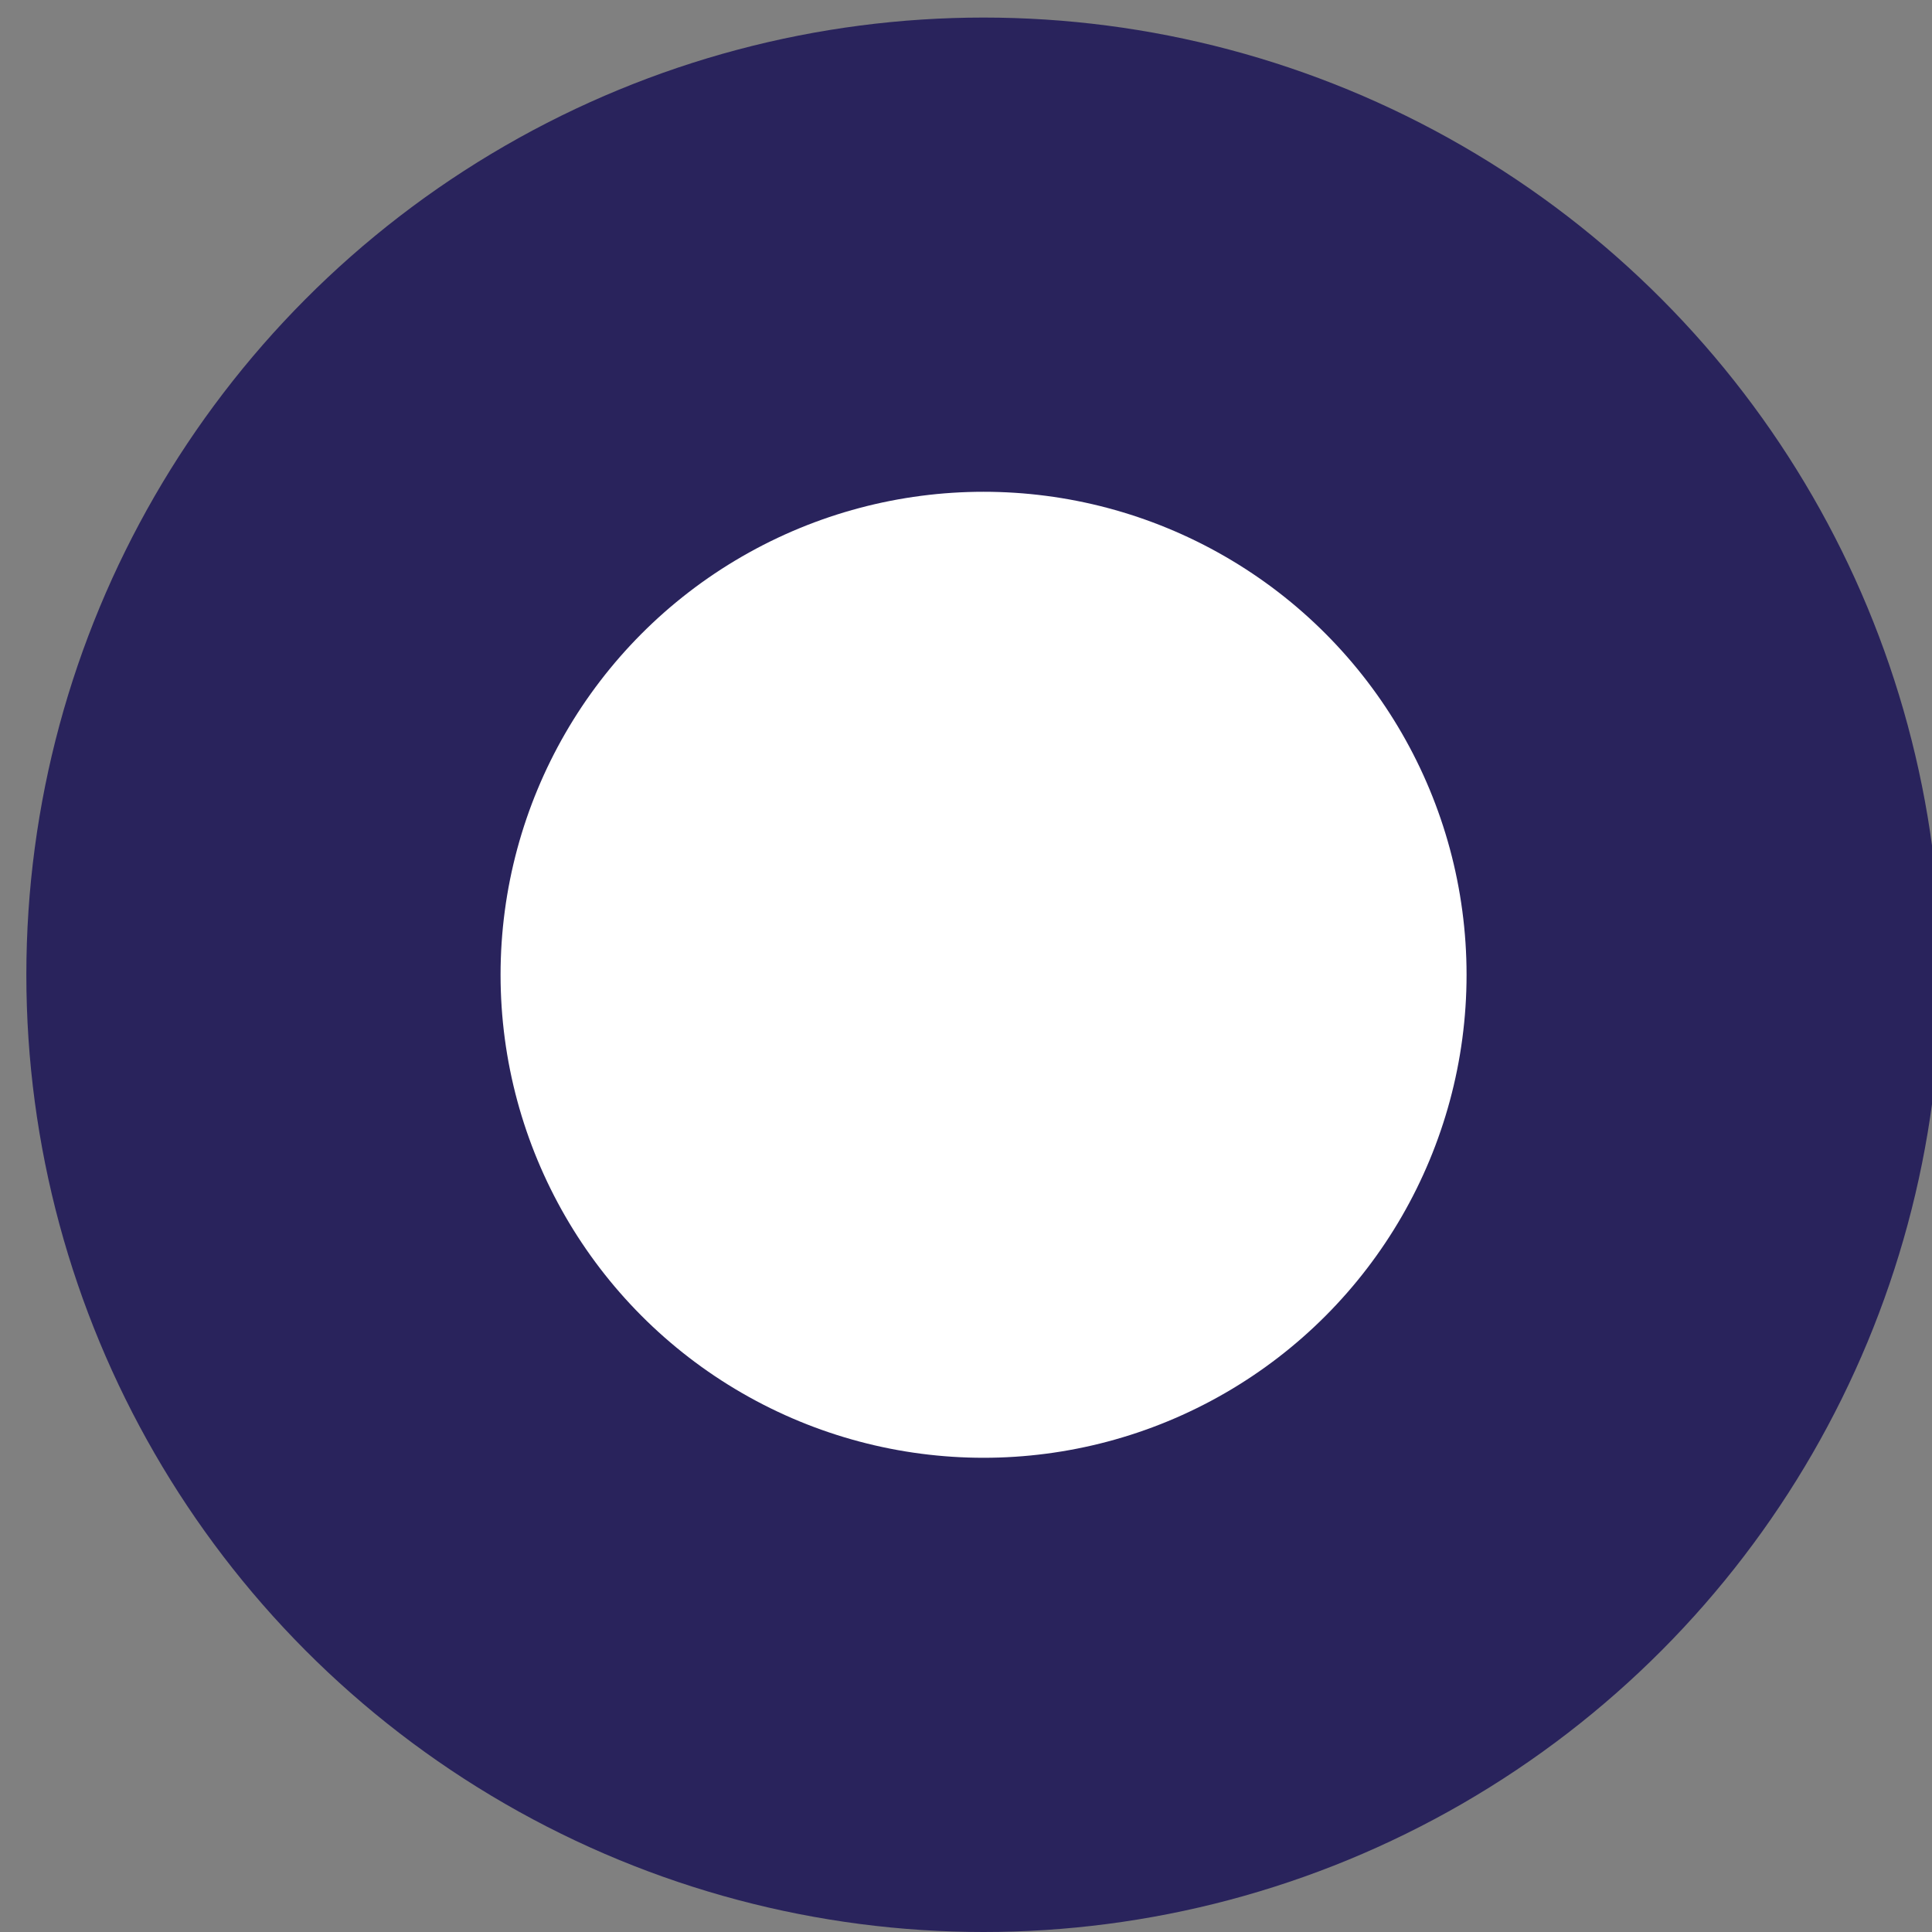
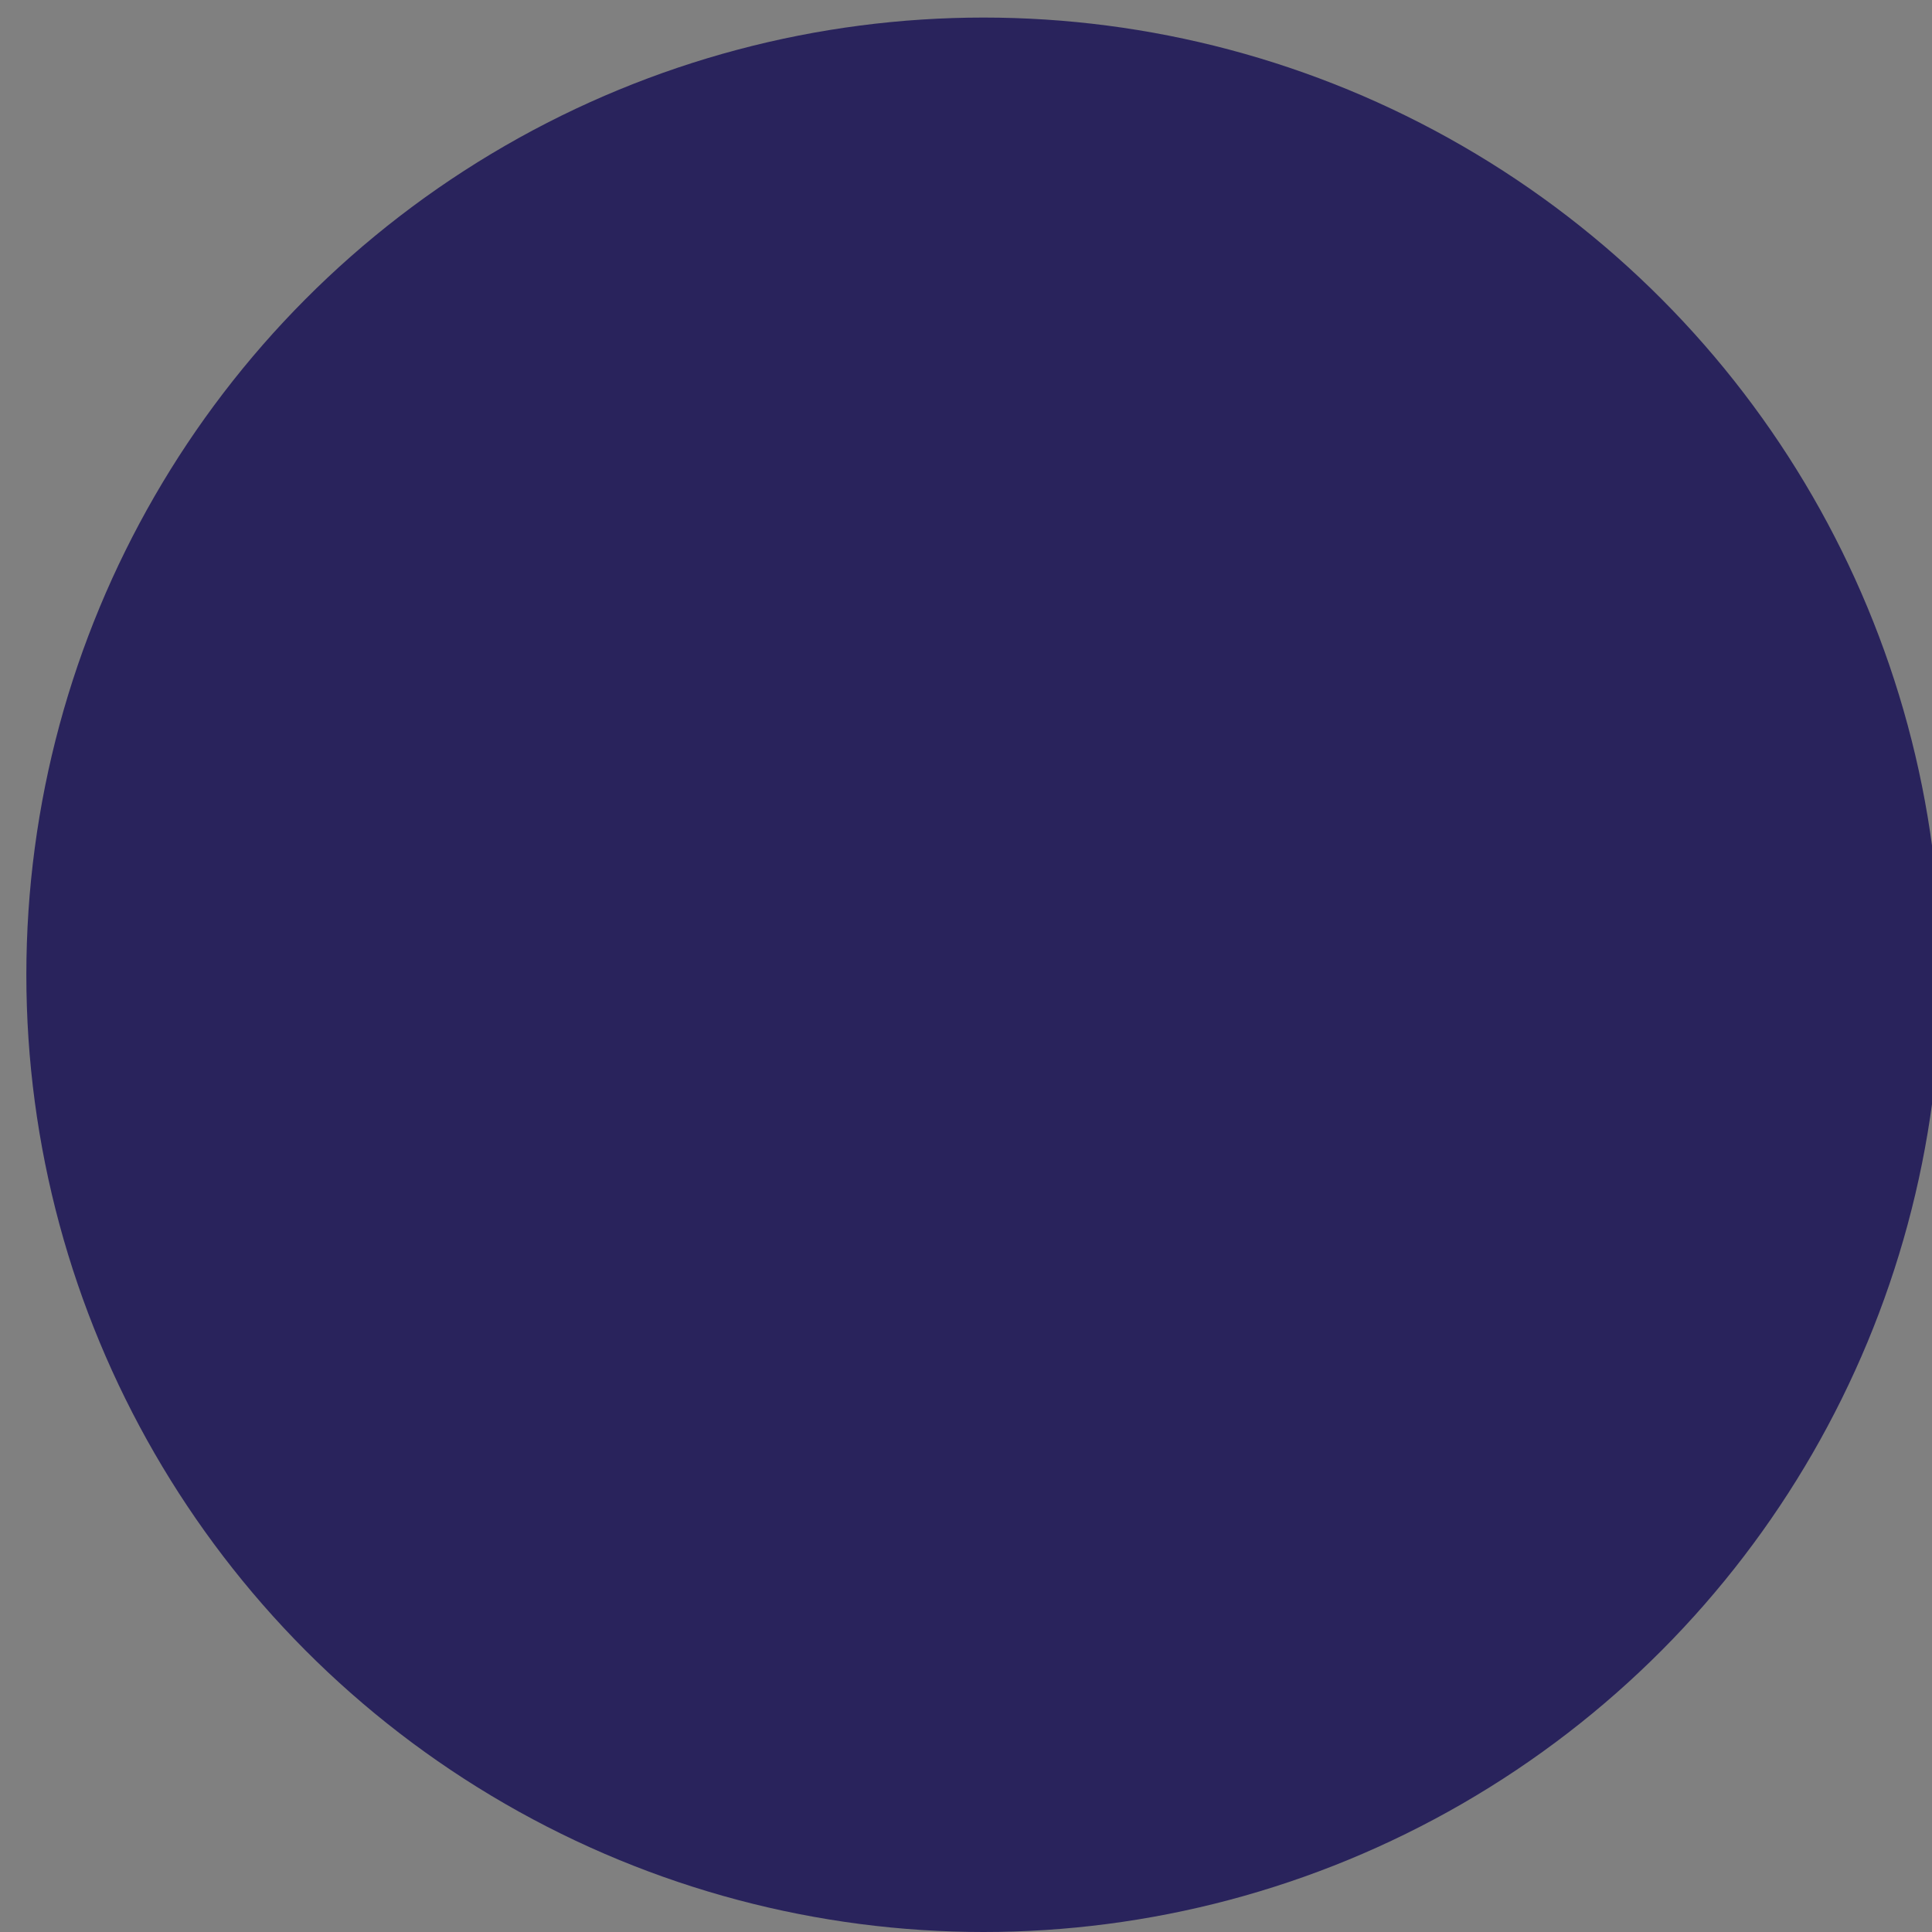
<svg xmlns="http://www.w3.org/2000/svg" version="1.1" id="Laag_1" x="0px" y="0px" viewBox="-28 31 22 22" style="enable-background:new -28 31 22 22;" xml:space="preserve">
  <rect x="-28" y="31" width="22" height="22" fill="#808080" stroke="none" />
  <style type="text/css">
	.st0{fill:#29235C;}
	.st1{fill:#FFFFFF;}
</style>
  <circle class="st0" cx="-16.8" cy="42.1" r="10.9" />
-   <circle class="st1" cx="-16.8" cy="42.1" r="5.5" />
</svg>